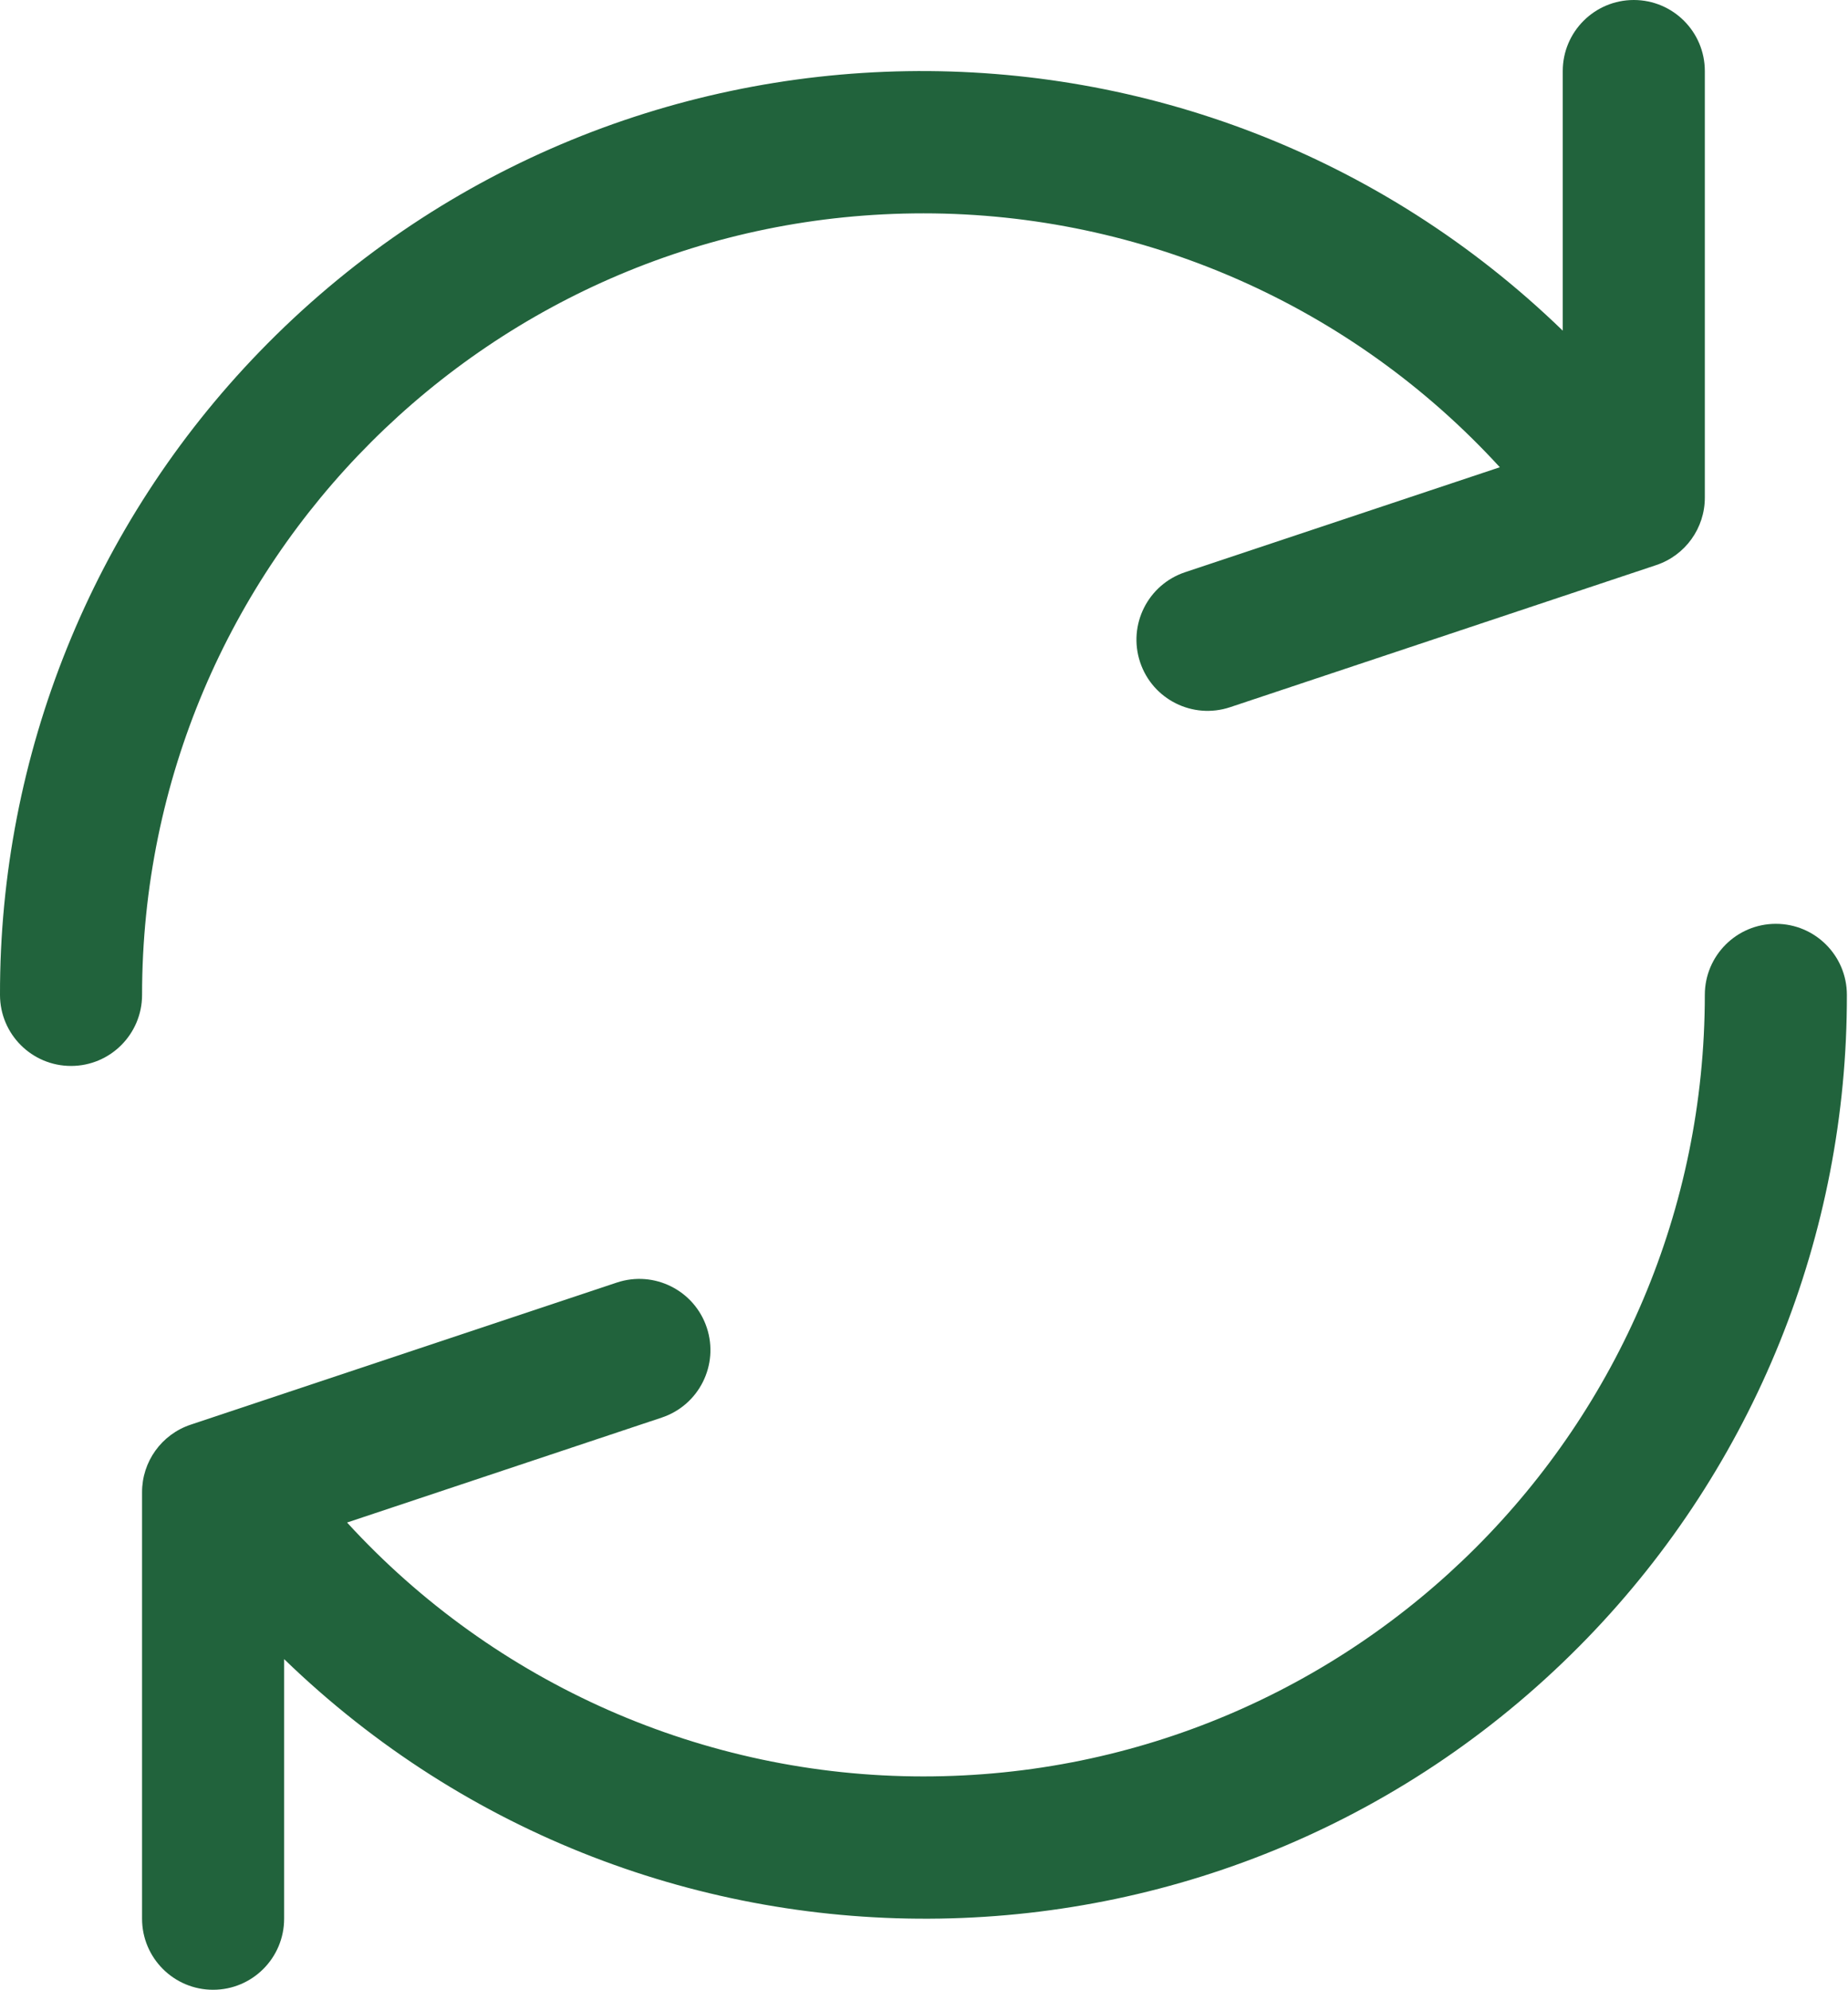
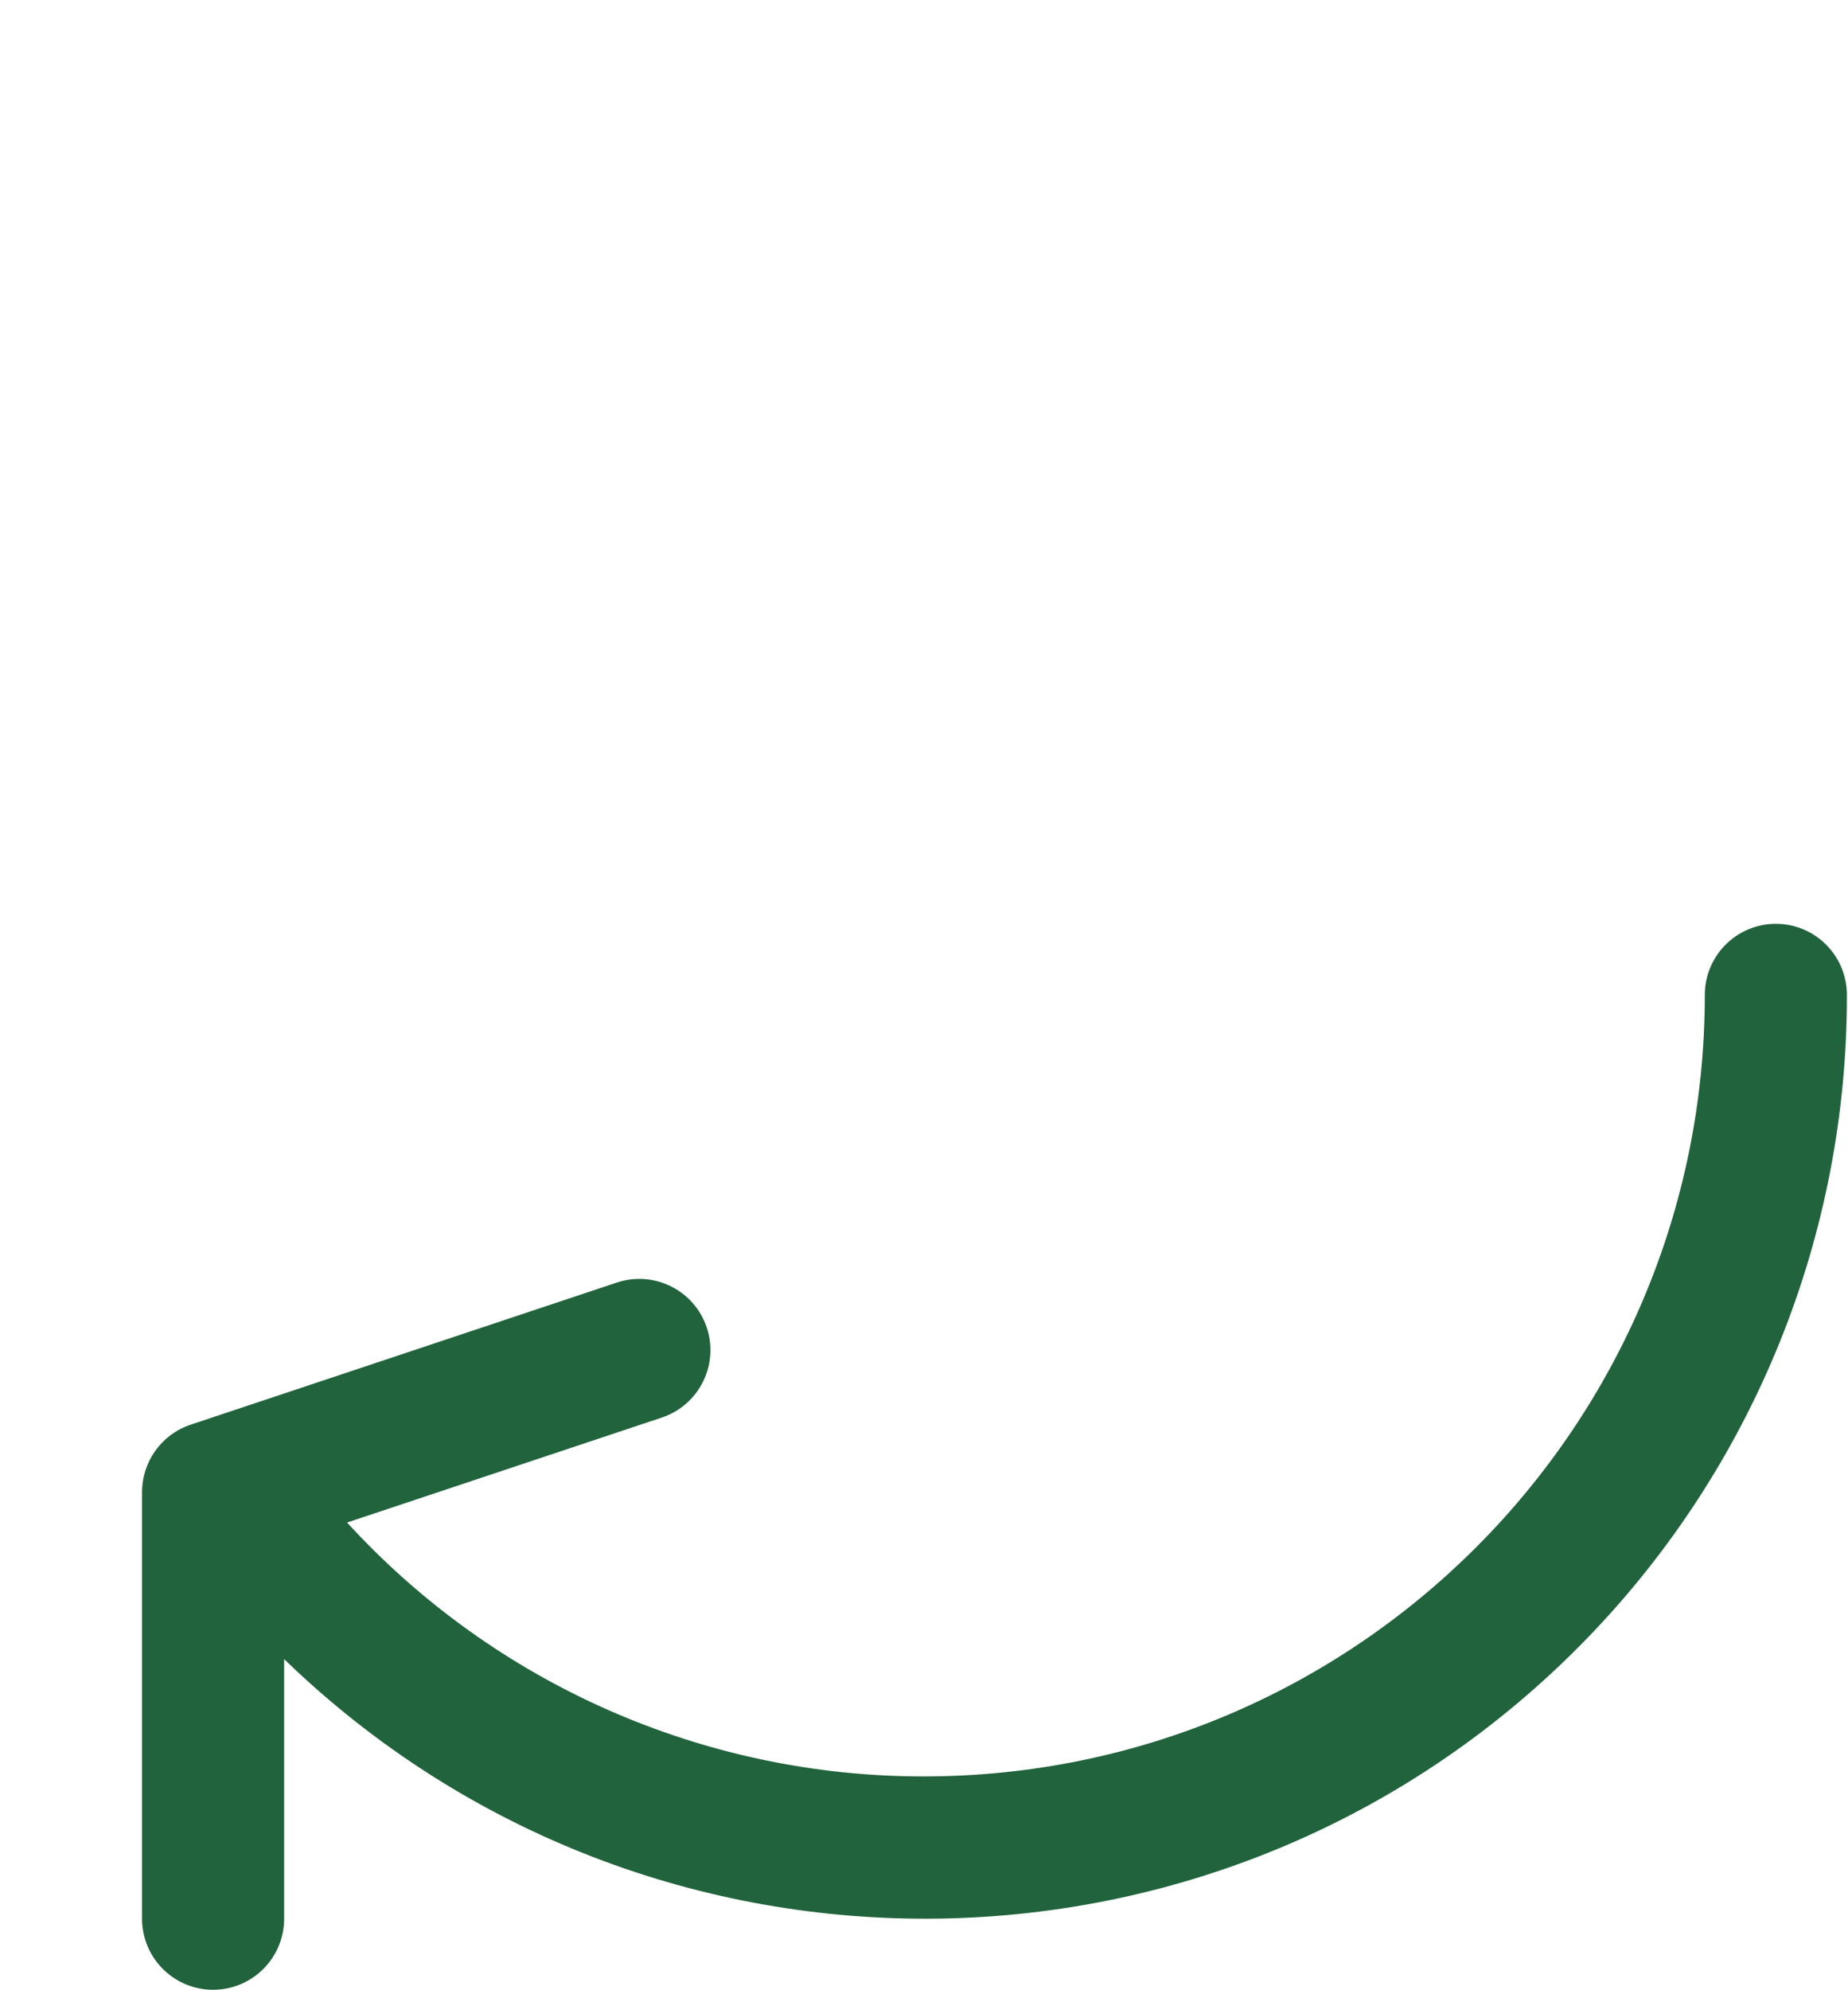
<svg xmlns="http://www.w3.org/2000/svg" width="444" height="478" viewBox="0 0 444 478" fill="none">
-   <path d="M392.533 0C383.107 0 375.466 7.641 375.466 17.067V79.411C287.6 -5.656 147.411 -3.386 62.344 84.479C22.254 125.888 -0.111 181.297 0 238.933C0 248.359 7.641 256 17.067 256C26.493 256 34.133 248.359 34.133 238.933C34.154 135.251 118.221 51.216 221.904 51.237C274.561 51.247 324.792 73.372 360.346 112.213L284.741 137.42C275.787 140.399 270.942 150.072 273.921 159.026C276.9 167.98 286.573 172.825 295.527 169.846L397.927 135.713C404.917 133.385 409.624 126.833 409.601 119.466V17.066C409.6 7.641 401.959 0 392.533 0Z" fill="#21633C" />
  <path d="M426.666 221.867C417.24 221.867 409.599 229.508 409.599 238.934C409.578 342.616 325.511 426.651 221.828 426.63C169.171 426.62 118.94 404.495 83.386 365.654L158.991 340.447C167.945 337.468 172.79 327.795 169.811 318.841C166.832 309.887 157.159 305.042 148.205 308.021L45.805 342.154C38.815 344.482 34.108 351.034 34.131 358.401V460.801C34.131 470.227 41.772 477.868 51.198 477.868C60.624 477.868 68.265 470.227 68.265 460.801V398.456C156.131 483.523 296.321 481.254 381.387 393.388C421.477 351.979 443.842 296.57 443.731 238.934C443.733 229.508 436.092 221.867 426.666 221.867Z" fill="#21633C" />
</svg>